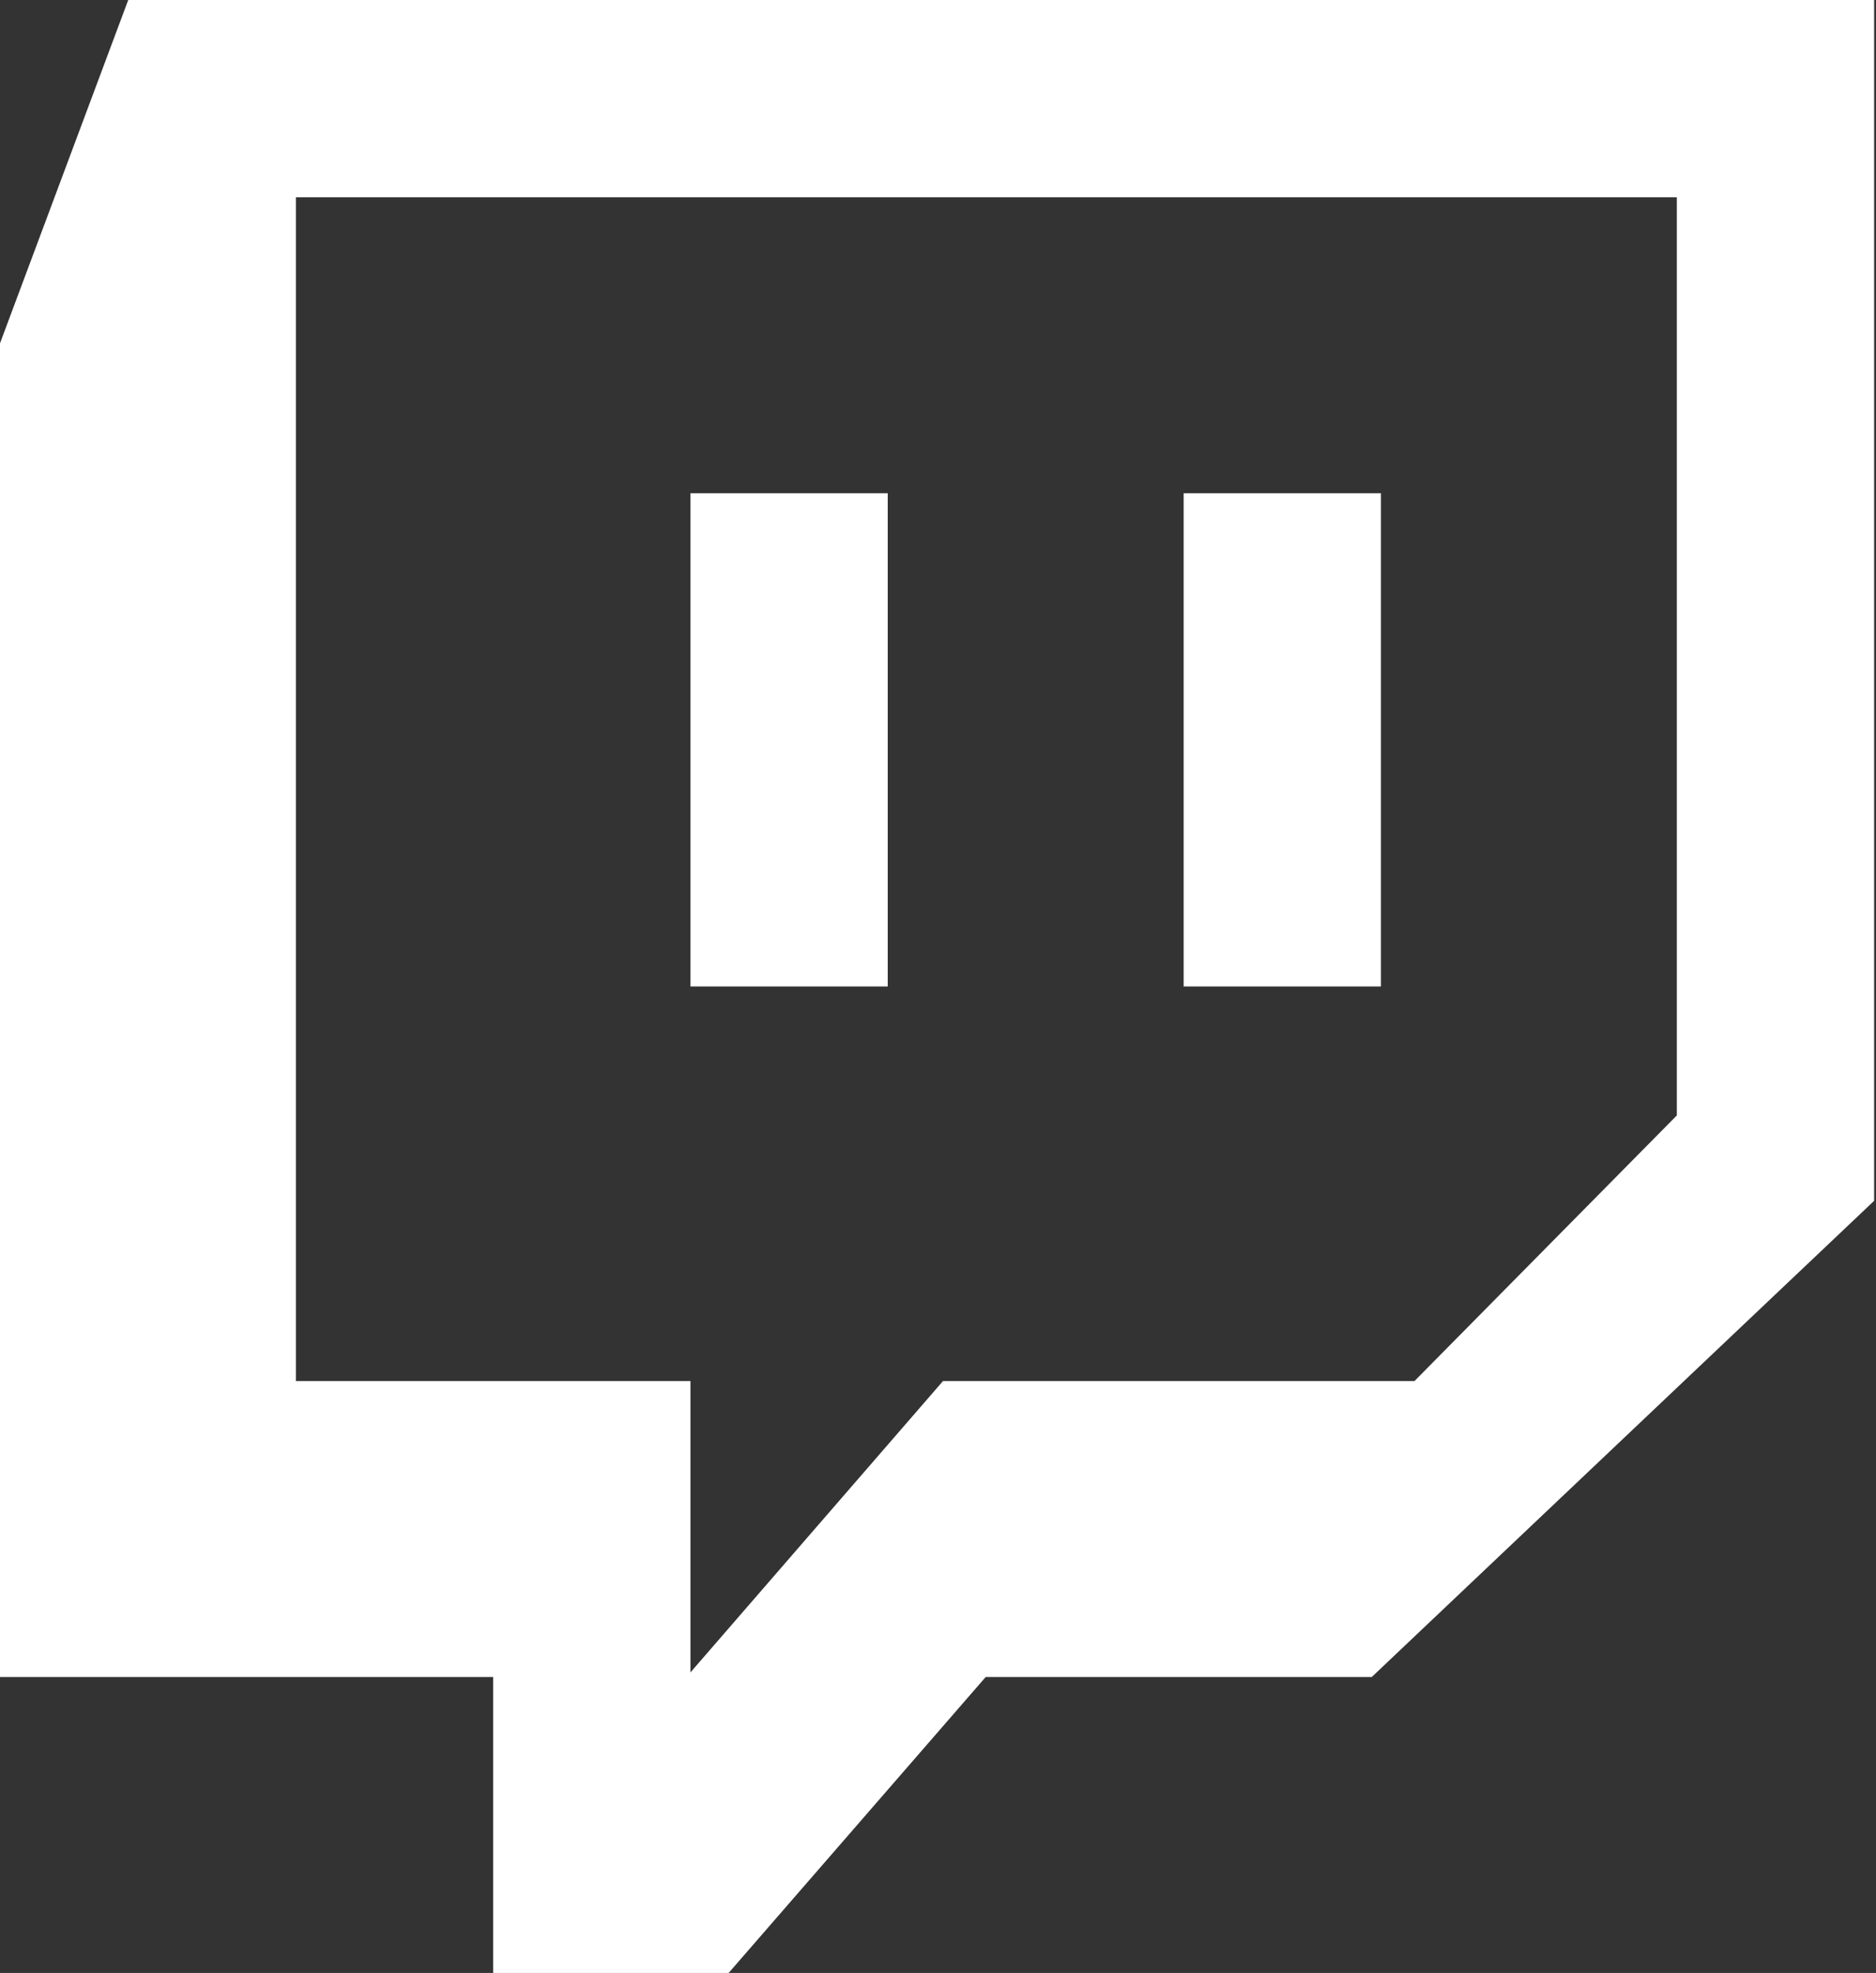
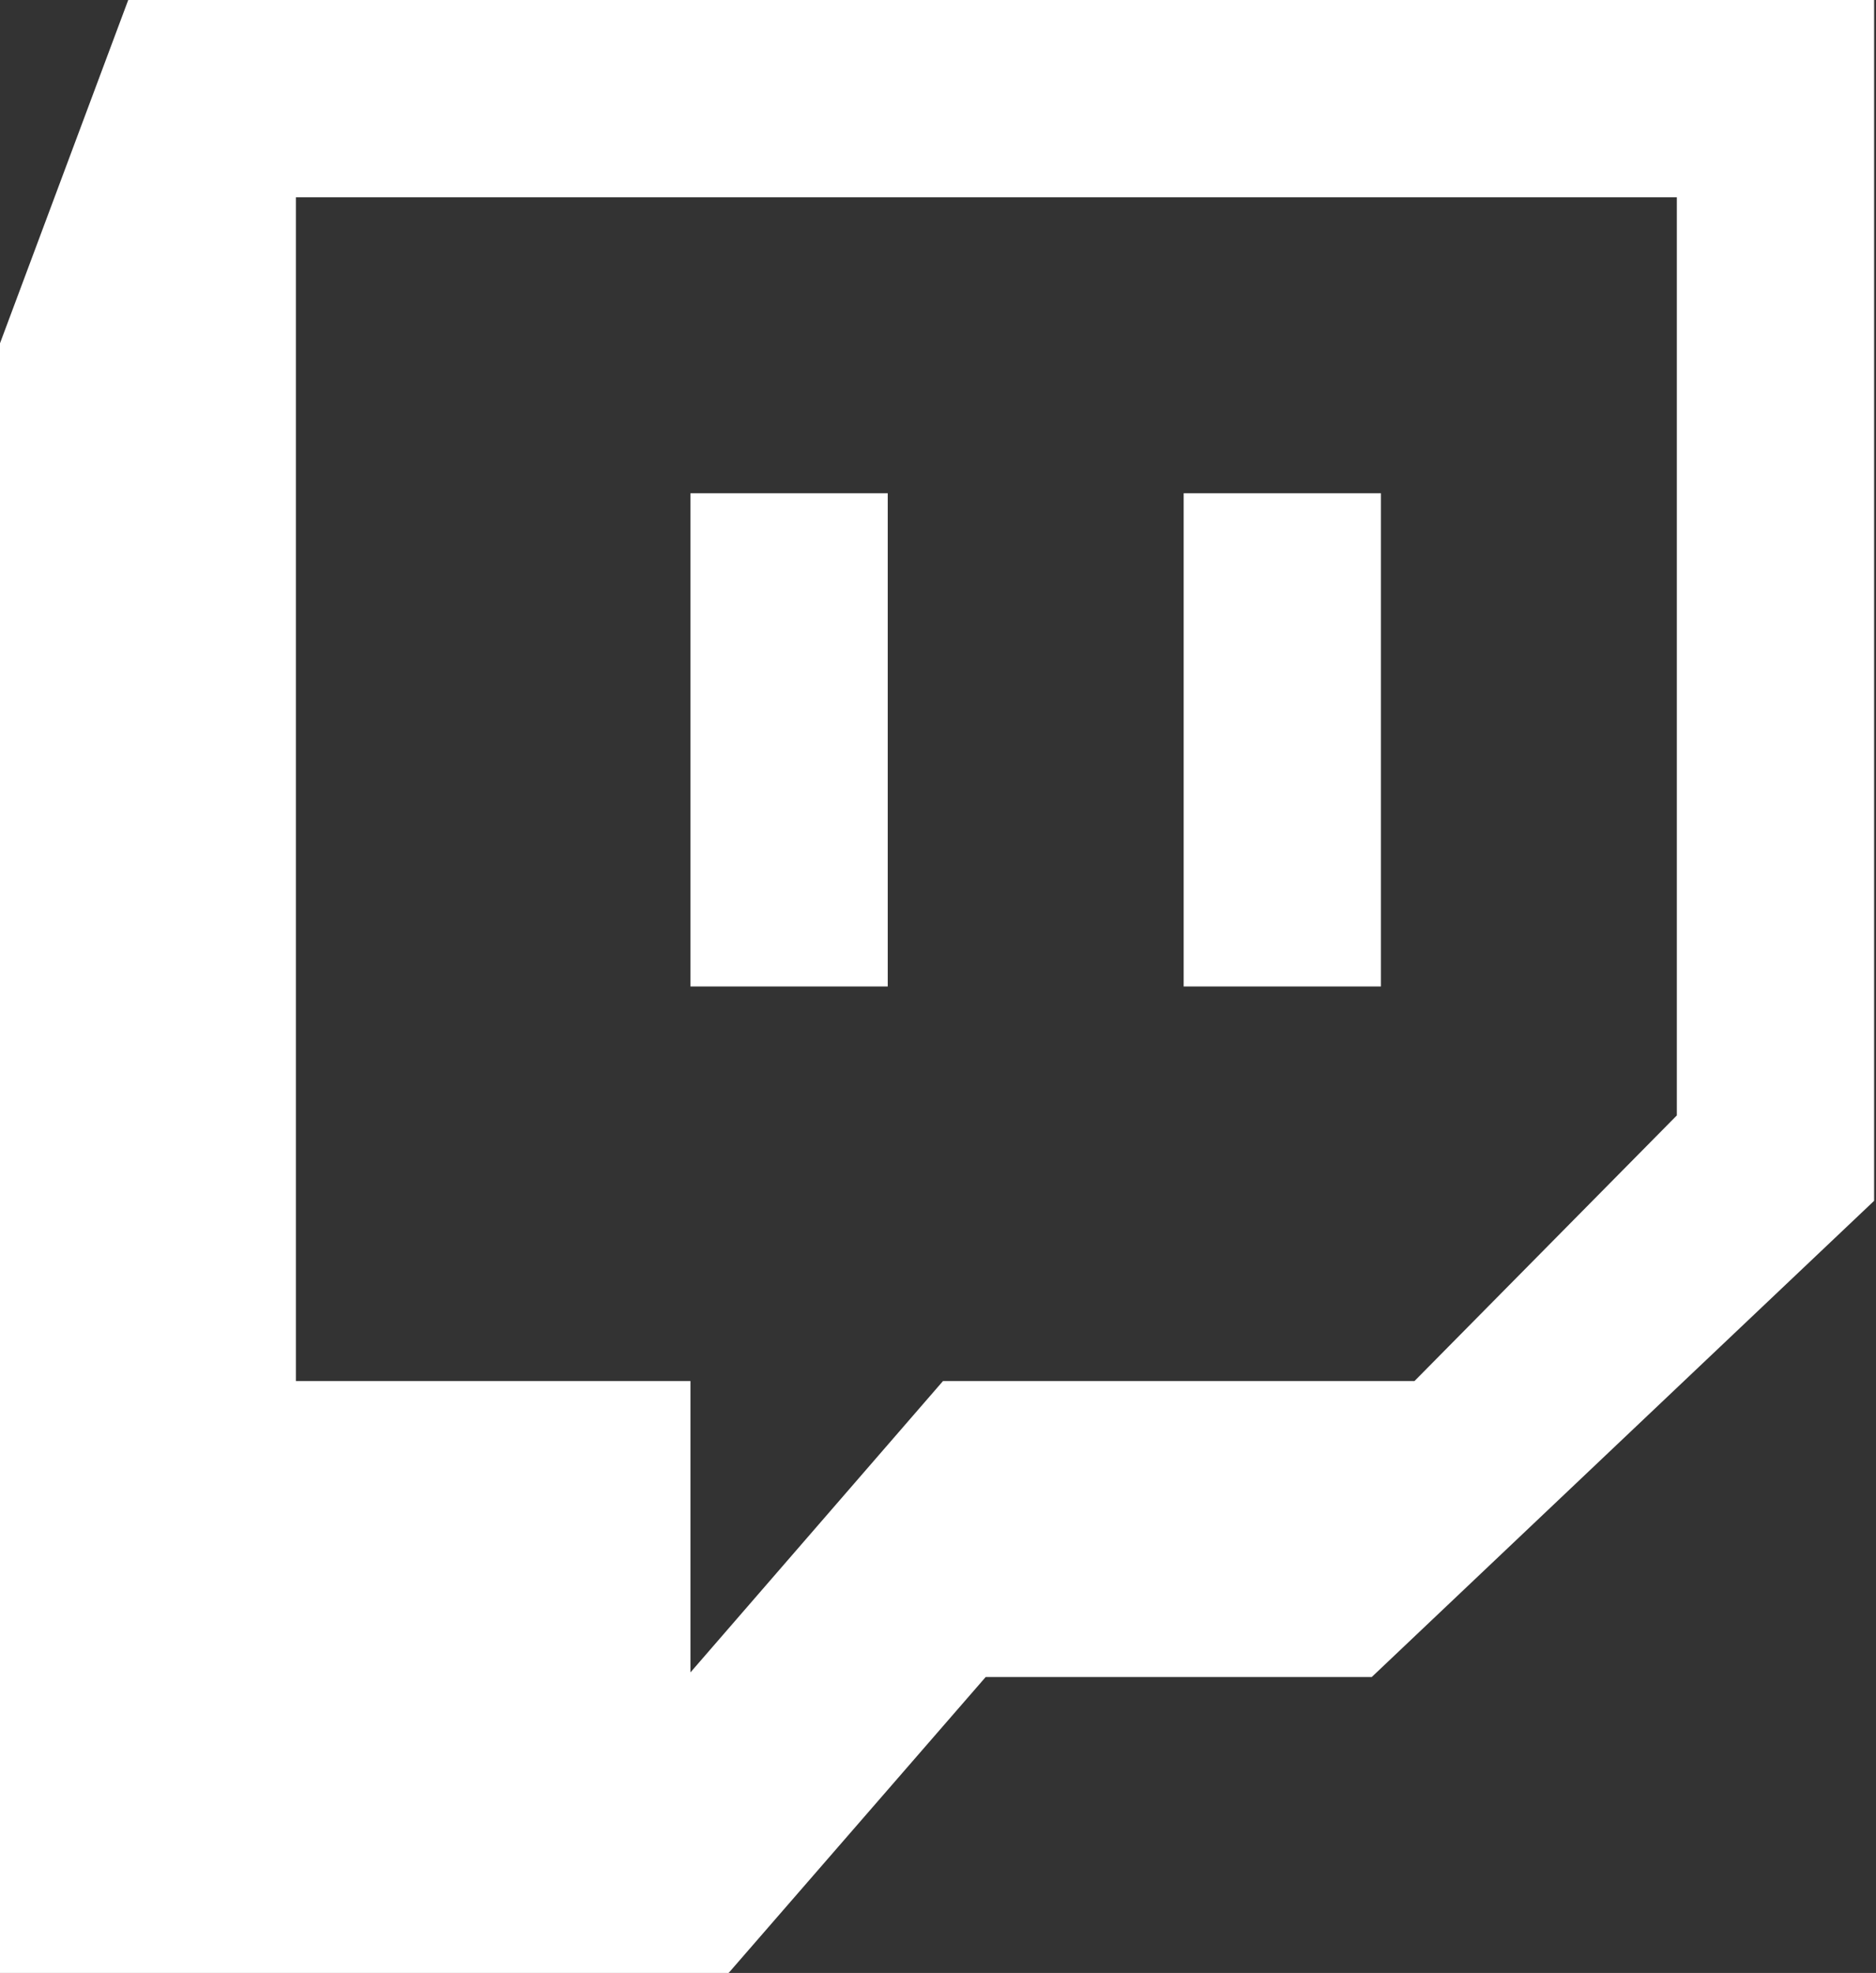
<svg xmlns="http://www.w3.org/2000/svg" width="698" height="734" viewBox="0 0 698 734" fill="none">
  <rect x="0" y="0" width="698" height="734" fill="#333333" stroke="none" />
-   <path fill-rule="evenodd" clip-rule="evenodd" d="M440.4 367H513.8V183.5H440.4V367ZM256.9 367H330.3V183.5H256.9V367ZM623.9 414.972V73.4H110.1V513.8H256.9V622.18L350.852 513.8H526.278L623.9 414.972ZM510.387 623.9H366.743L271.103 734H183.5V623.9H0V127.715L47.71 0H697.3V446.744L510.387 623.9Z" fill="white" />
+   <path fill-rule="evenodd" clip-rule="evenodd" d="M440.4 367H513.8V183.5H440.4V367ZM256.9 367H330.3V183.5H256.9V367ZM623.9 414.972V73.4H110.1V513.8H256.9V622.18L350.852 513.8H526.278L623.9 414.972ZM510.387 623.9H366.743L271.103 734H183.5H0V127.715L47.71 0H697.3V446.744L510.387 623.9Z" fill="white" />
</svg>